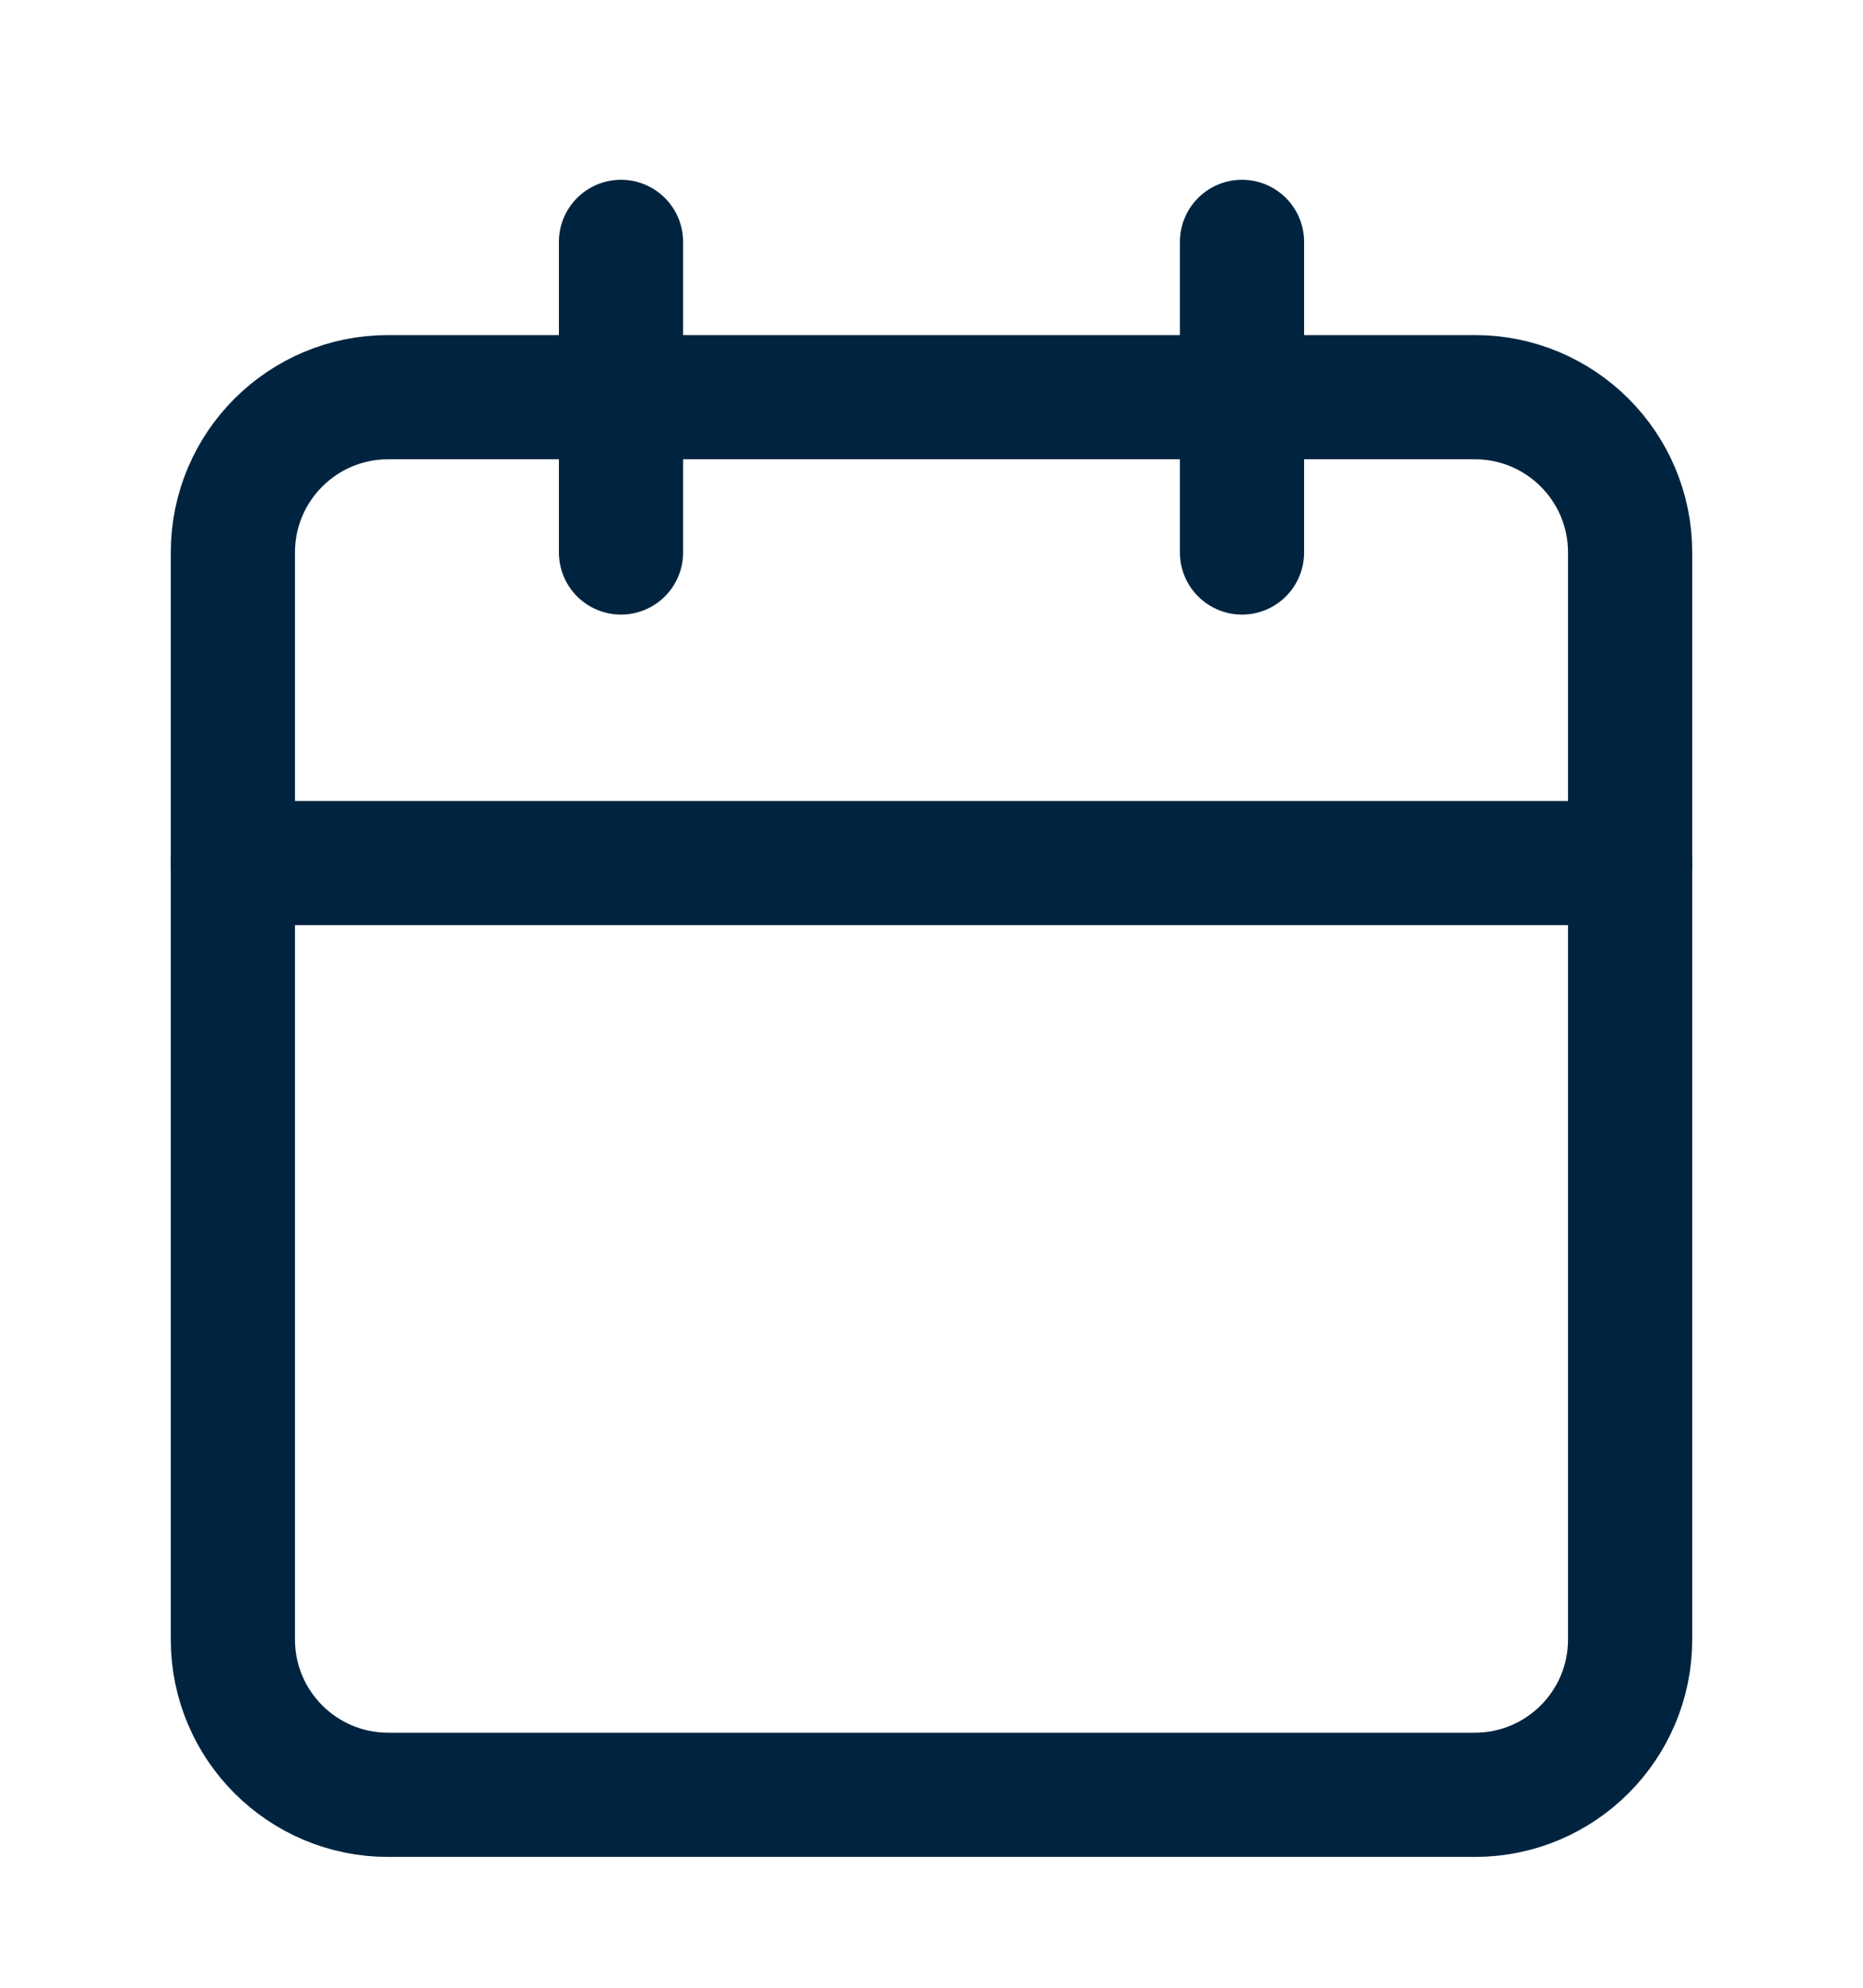
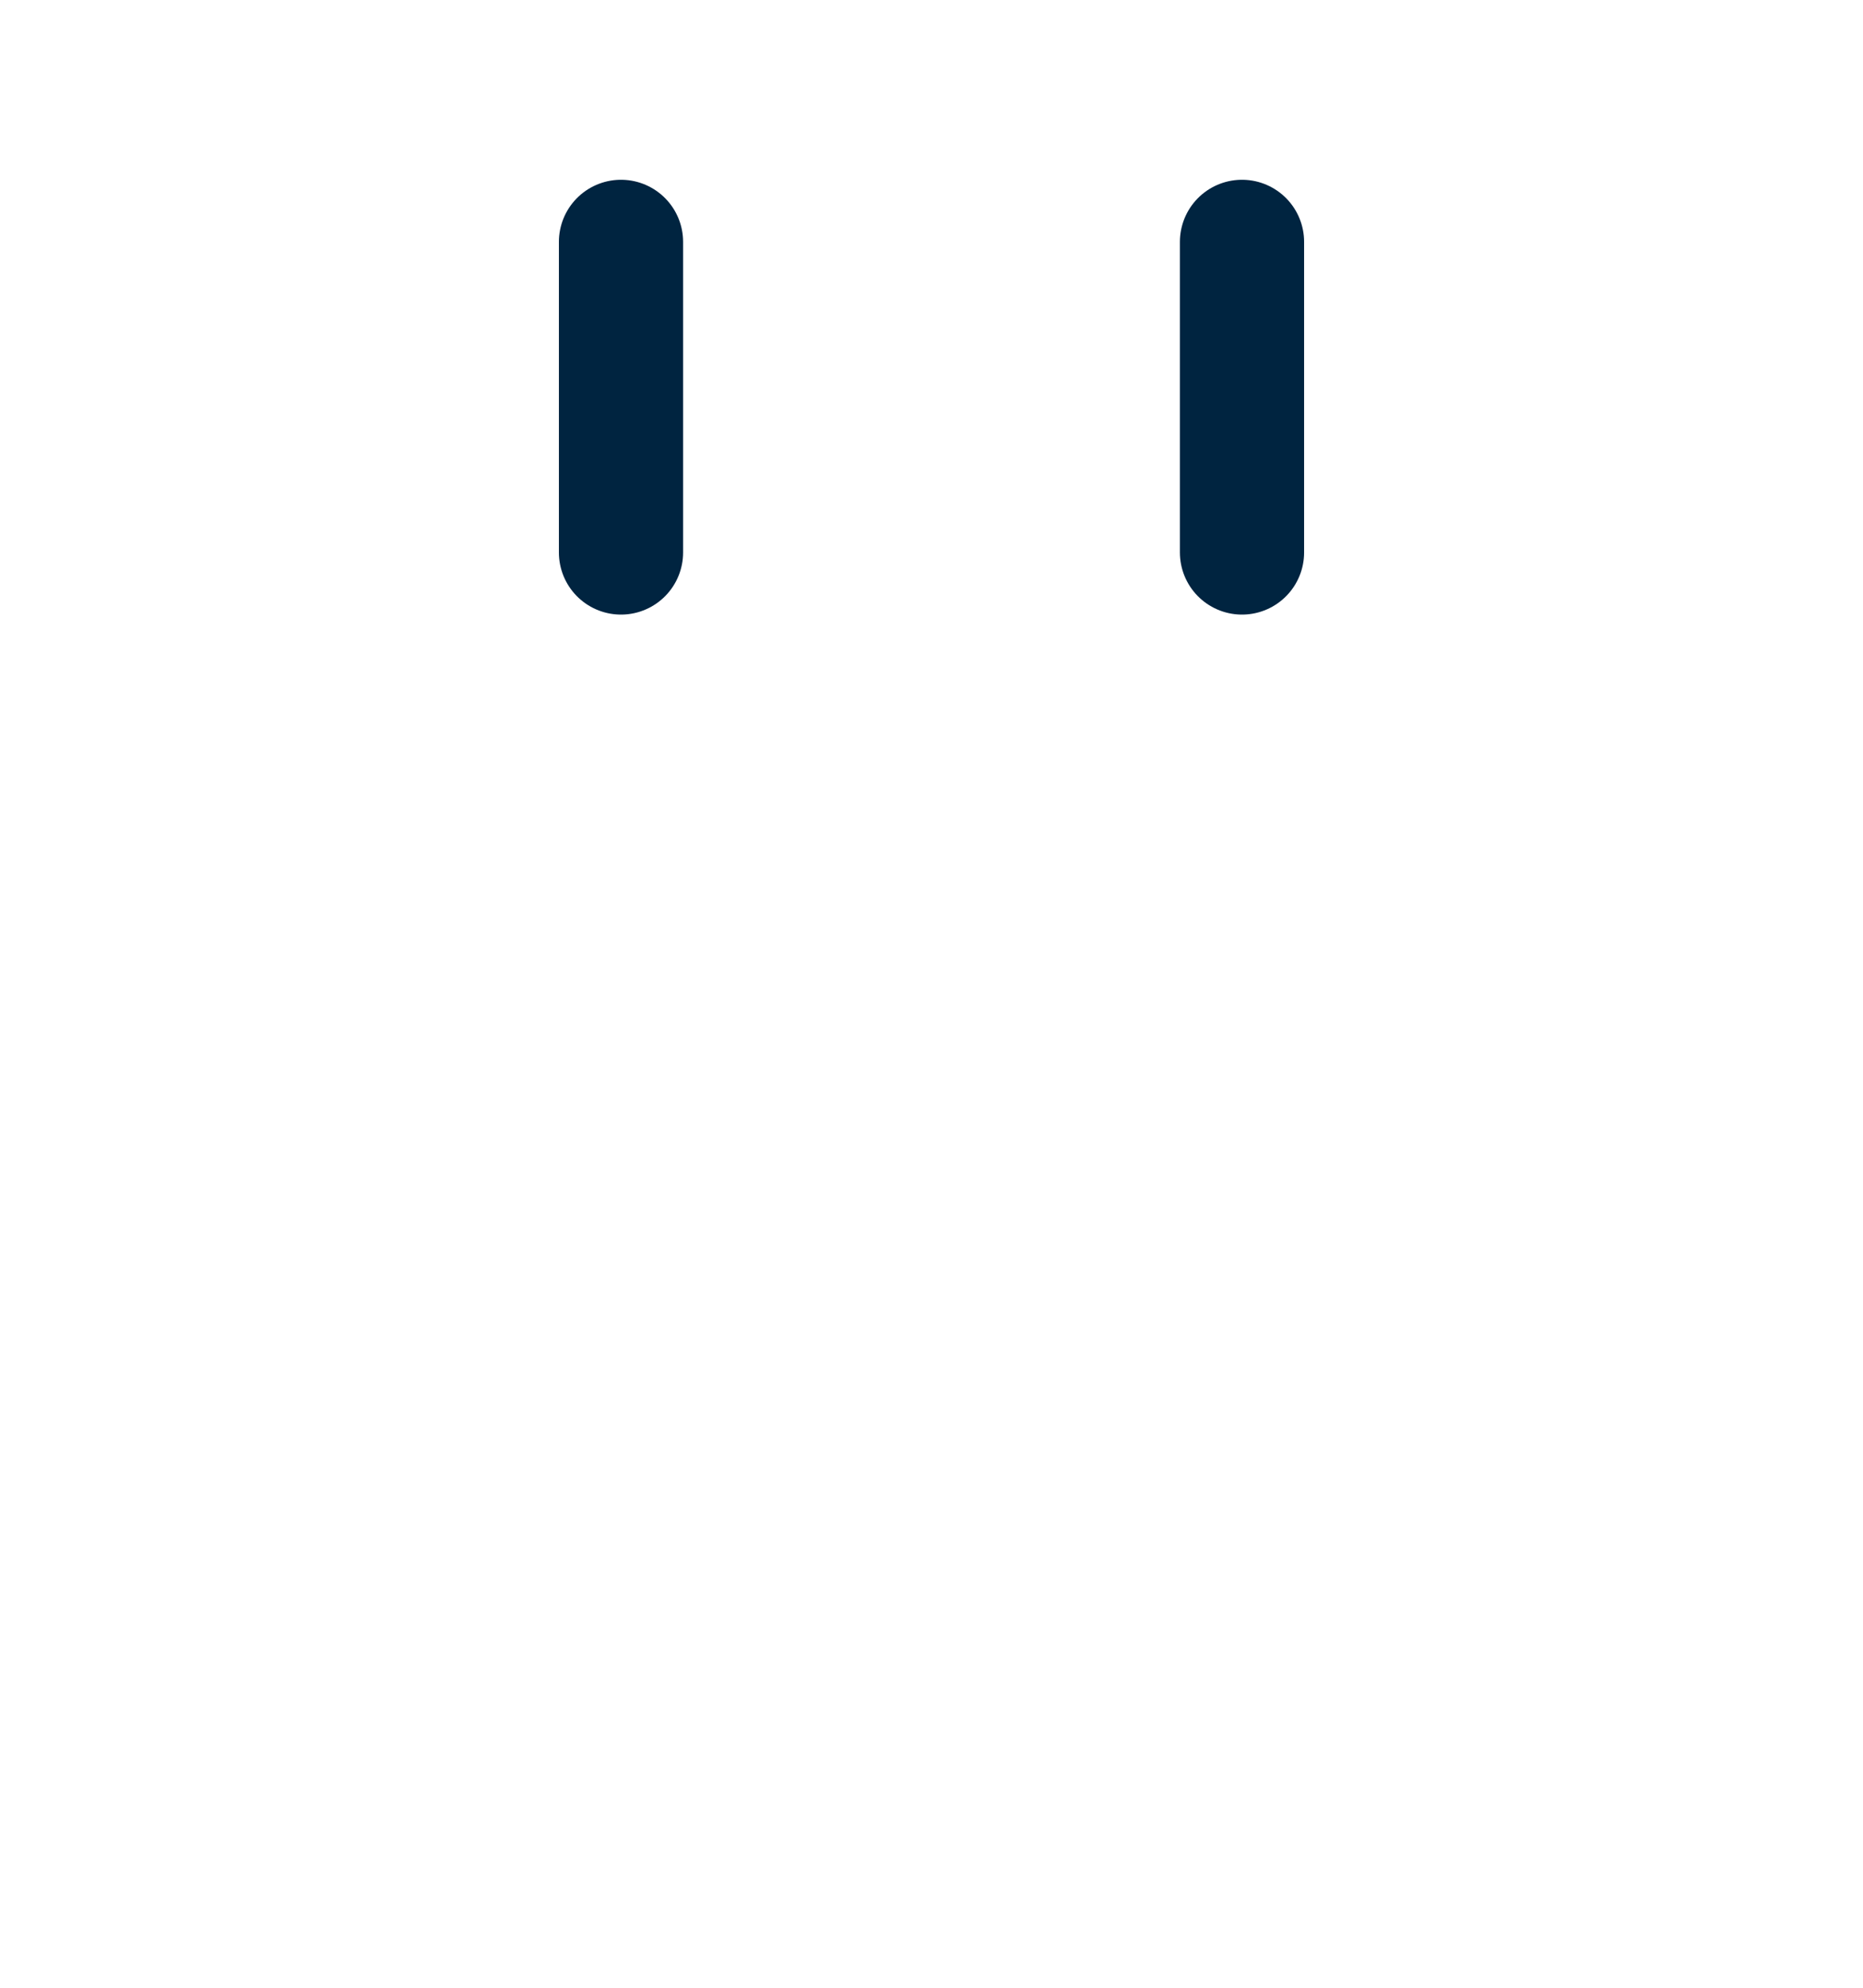
<svg xmlns="http://www.w3.org/2000/svg" width="15" height="16" viewBox="0 0 15 16" fill="none">
-   <path d="M11.875 3.197H3.125C2.435 3.197 1.875 3.756 1.875 4.447V13.197C1.875 13.887 2.435 14.447 3.125 14.447H11.875C12.565 14.447 13.125 13.887 13.125 13.197V4.447C13.125 3.756 12.565 3.197 11.875 3.197Z" stroke="#002440" stroke-linecap="round" stroke-linejoin="round" />
  <path d="M10 1.947V4.447" stroke="#002440" stroke-linecap="round" stroke-linejoin="round" />
  <path d="M5 1.947V4.447" stroke="#002440" stroke-linecap="round" stroke-linejoin="round" />
-   <path d="M1.875 6.947H13.125" stroke="#002440" stroke-linecap="round" stroke-linejoin="round" />
</svg>